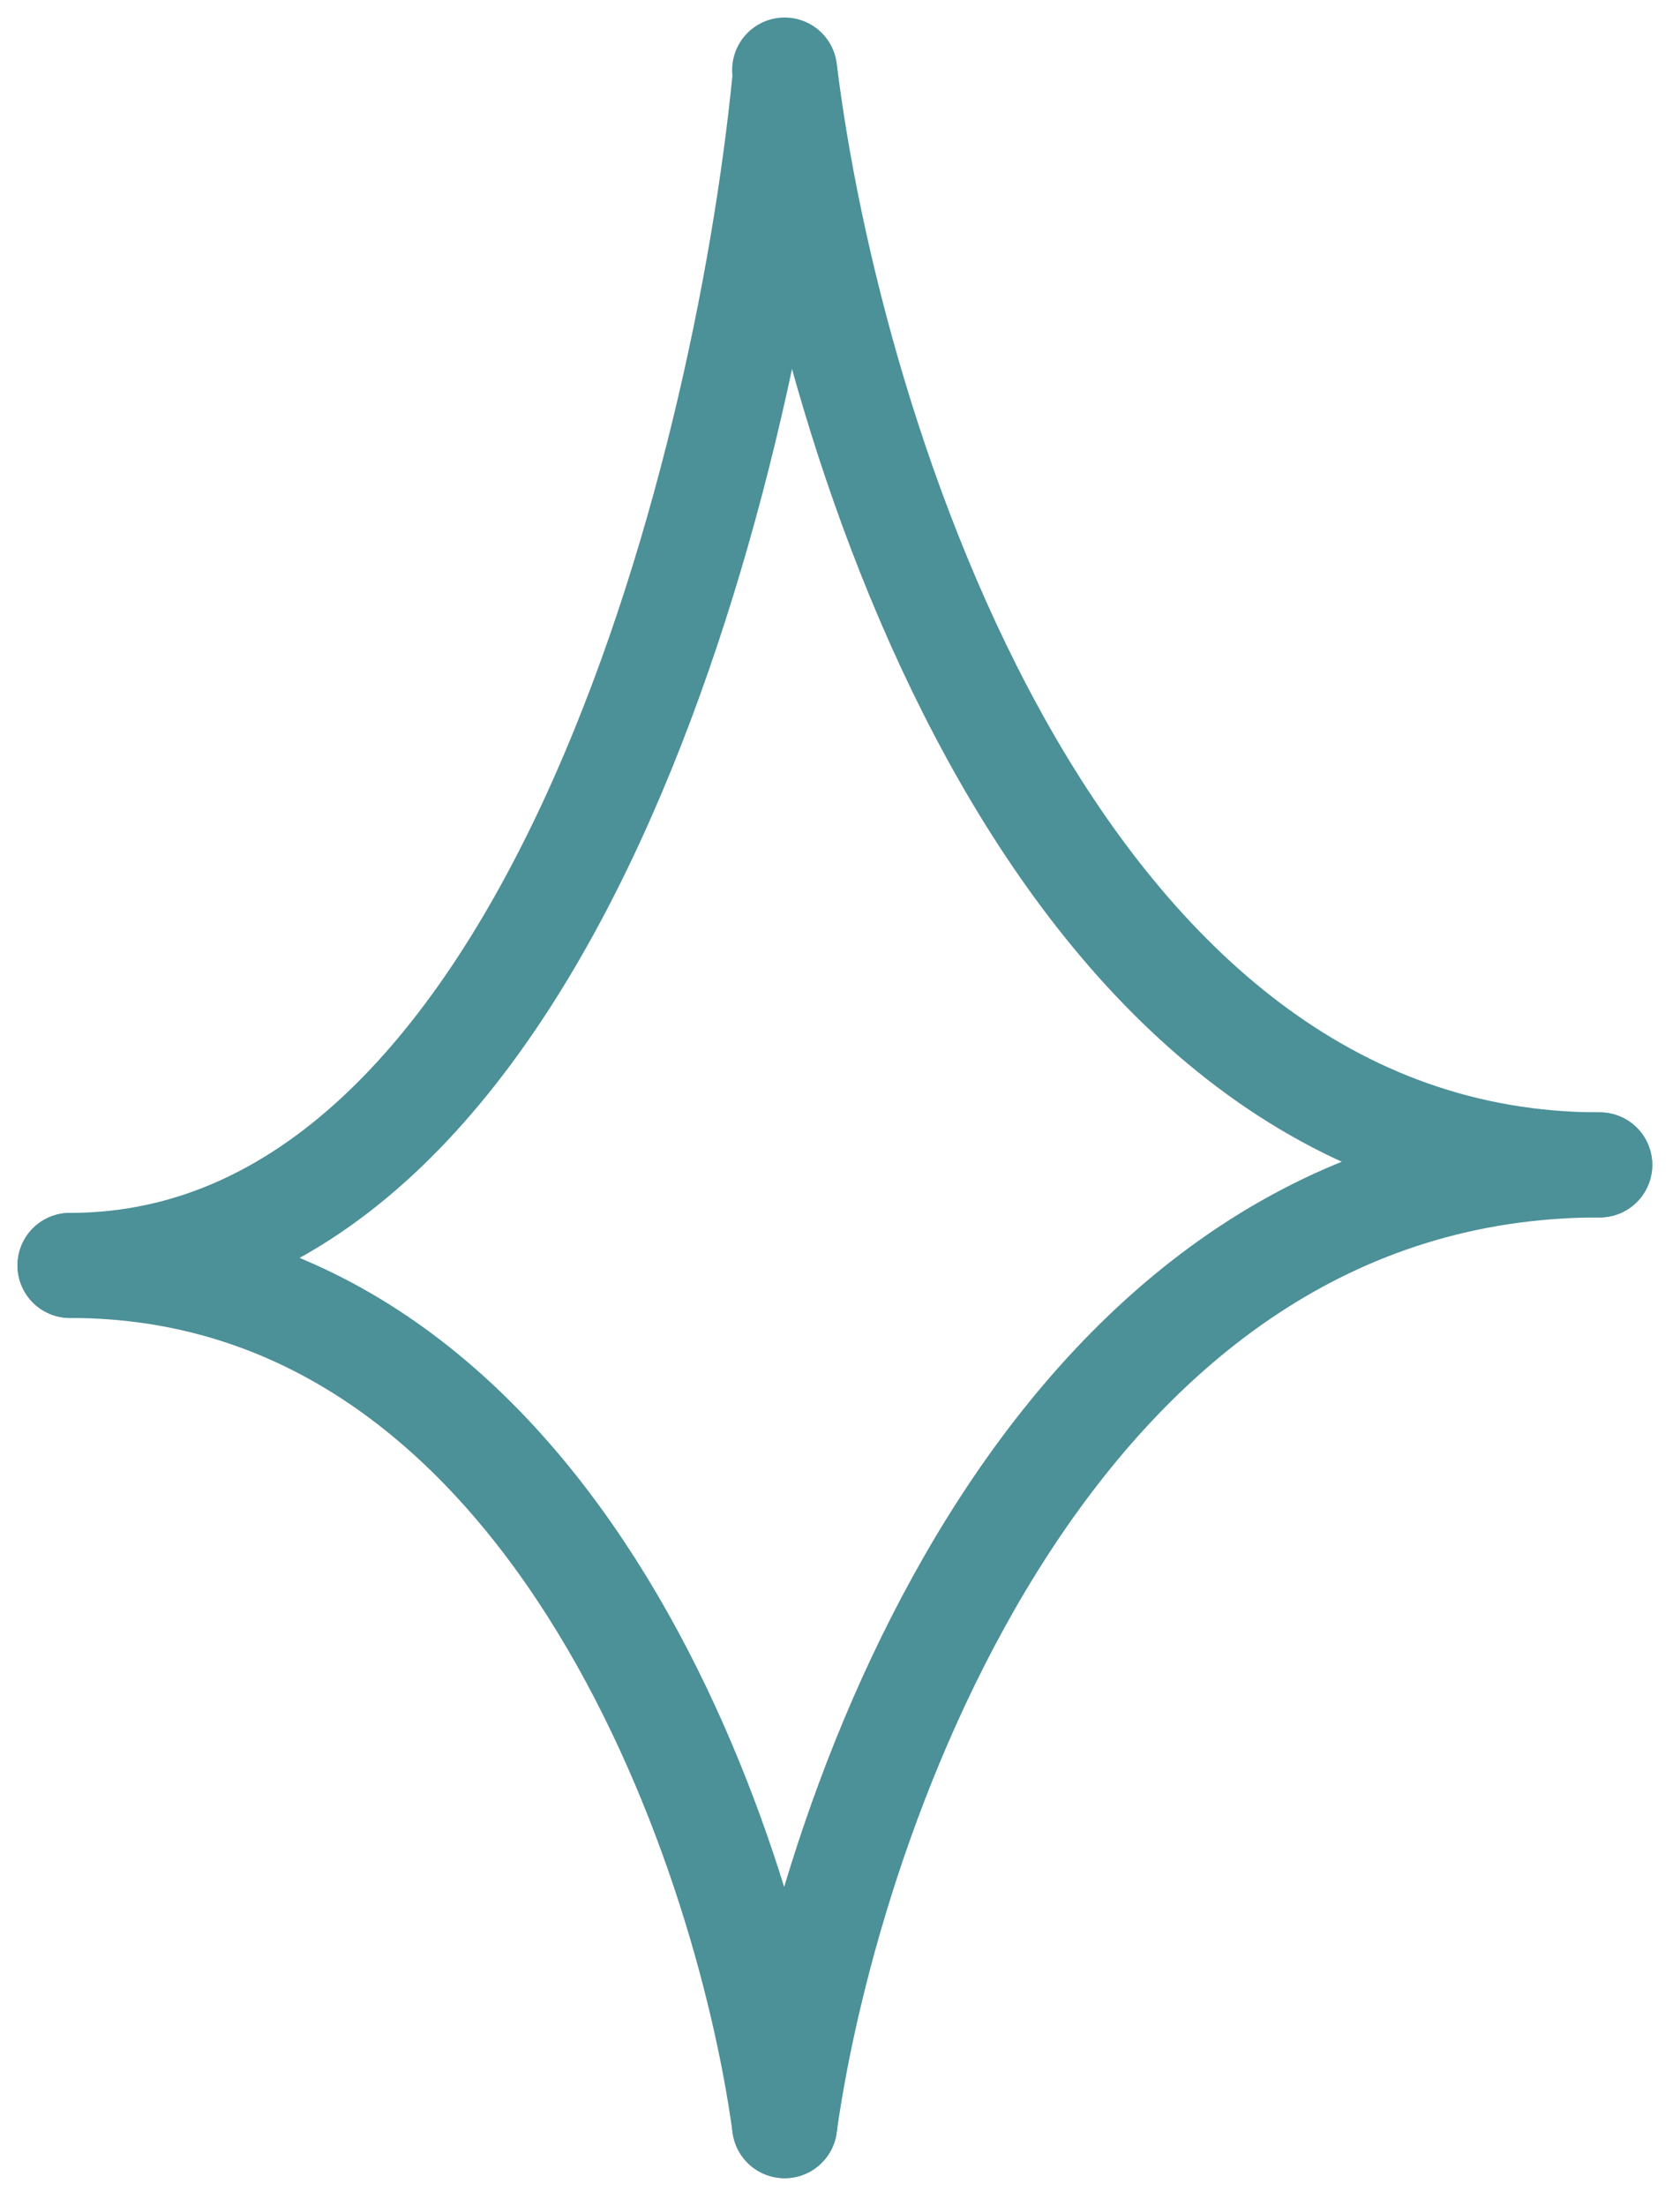
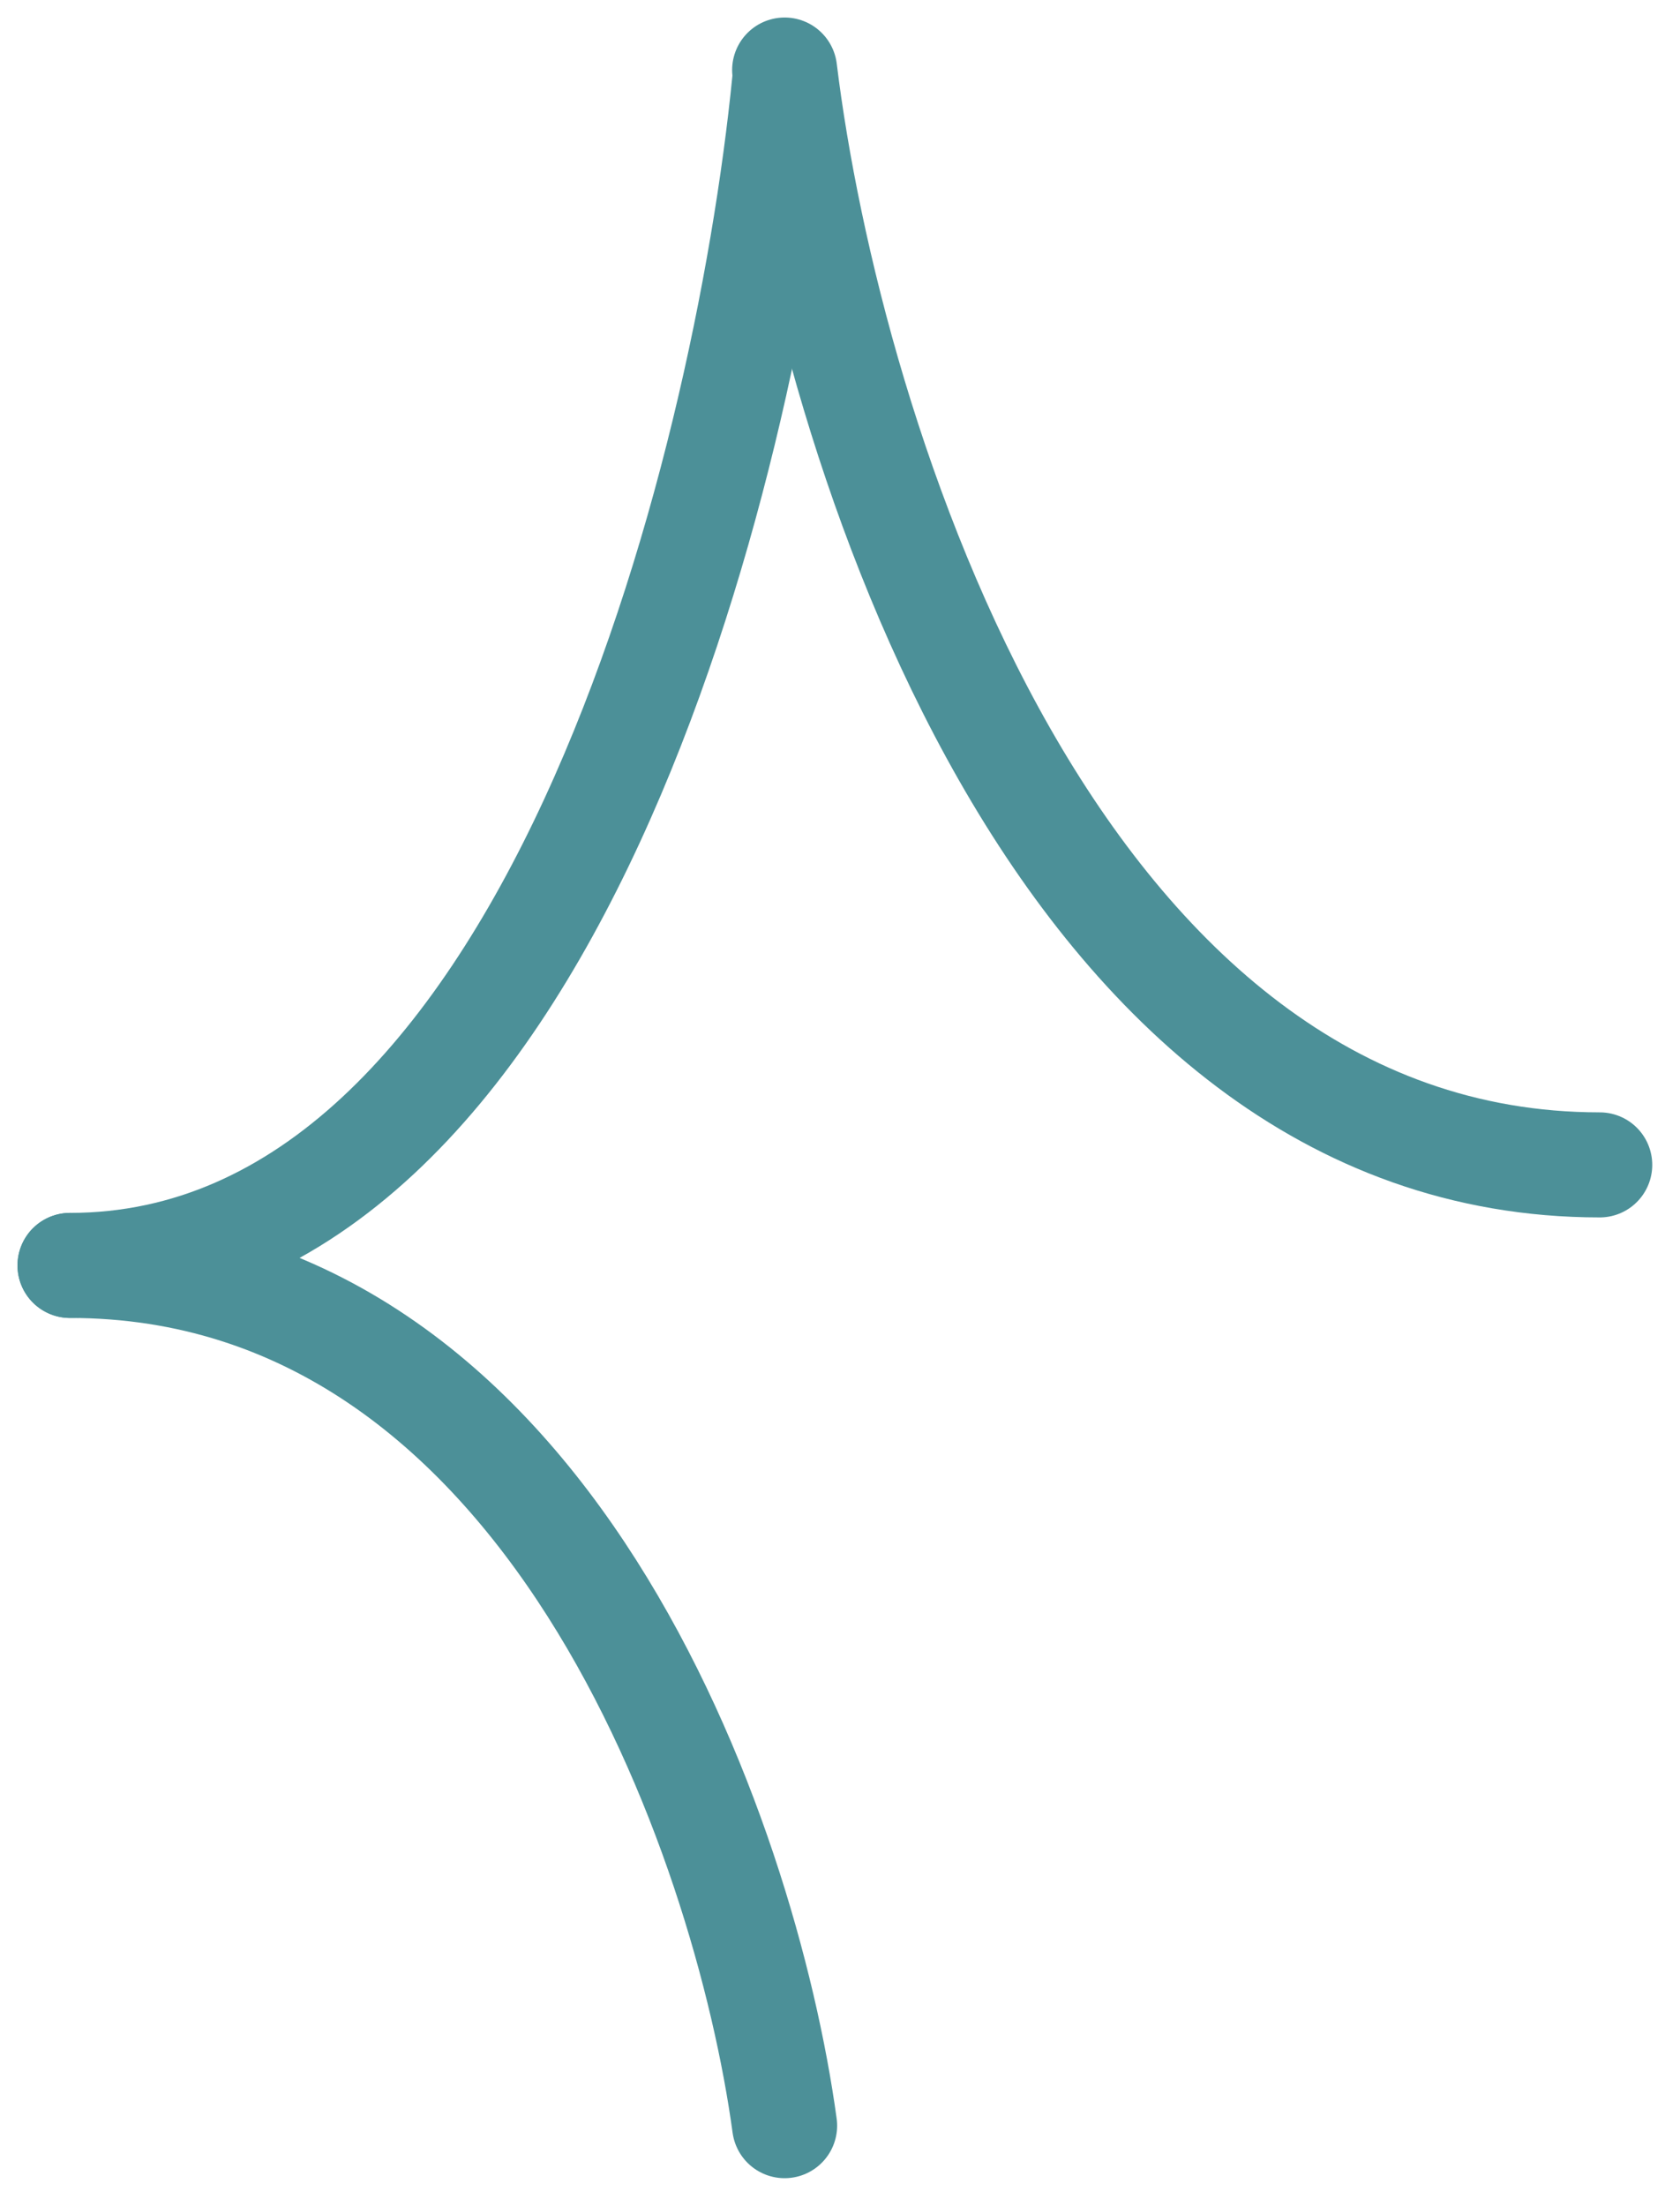
<svg xmlns="http://www.w3.org/2000/svg" width="48" height="63" viewBox="0 0 48 63" fill="none">
  <path d="M22.418 2.318C21.299 13.591 15.649 36.136 2 36.136" stroke="#4C9098" stroke-width="3" stroke-linecap="round" />
-   <path d="M22.418 60.701C23.694 51.556 30.138 33.265 45.707 33.265" stroke="#4C9098" stroke-width="3" stroke-linecap="round" />
  <path d="M22.418 2C23.694 12.422 30.138 33.265 45.707 33.265" stroke="#4C9098" stroke-width="3" stroke-linecap="round" />
  <path d="M22.418 60.701C21.299 52.513 15.649 36.136 2 36.136" stroke="#4C9098" stroke-width="3" stroke-linecap="round" />
</svg>